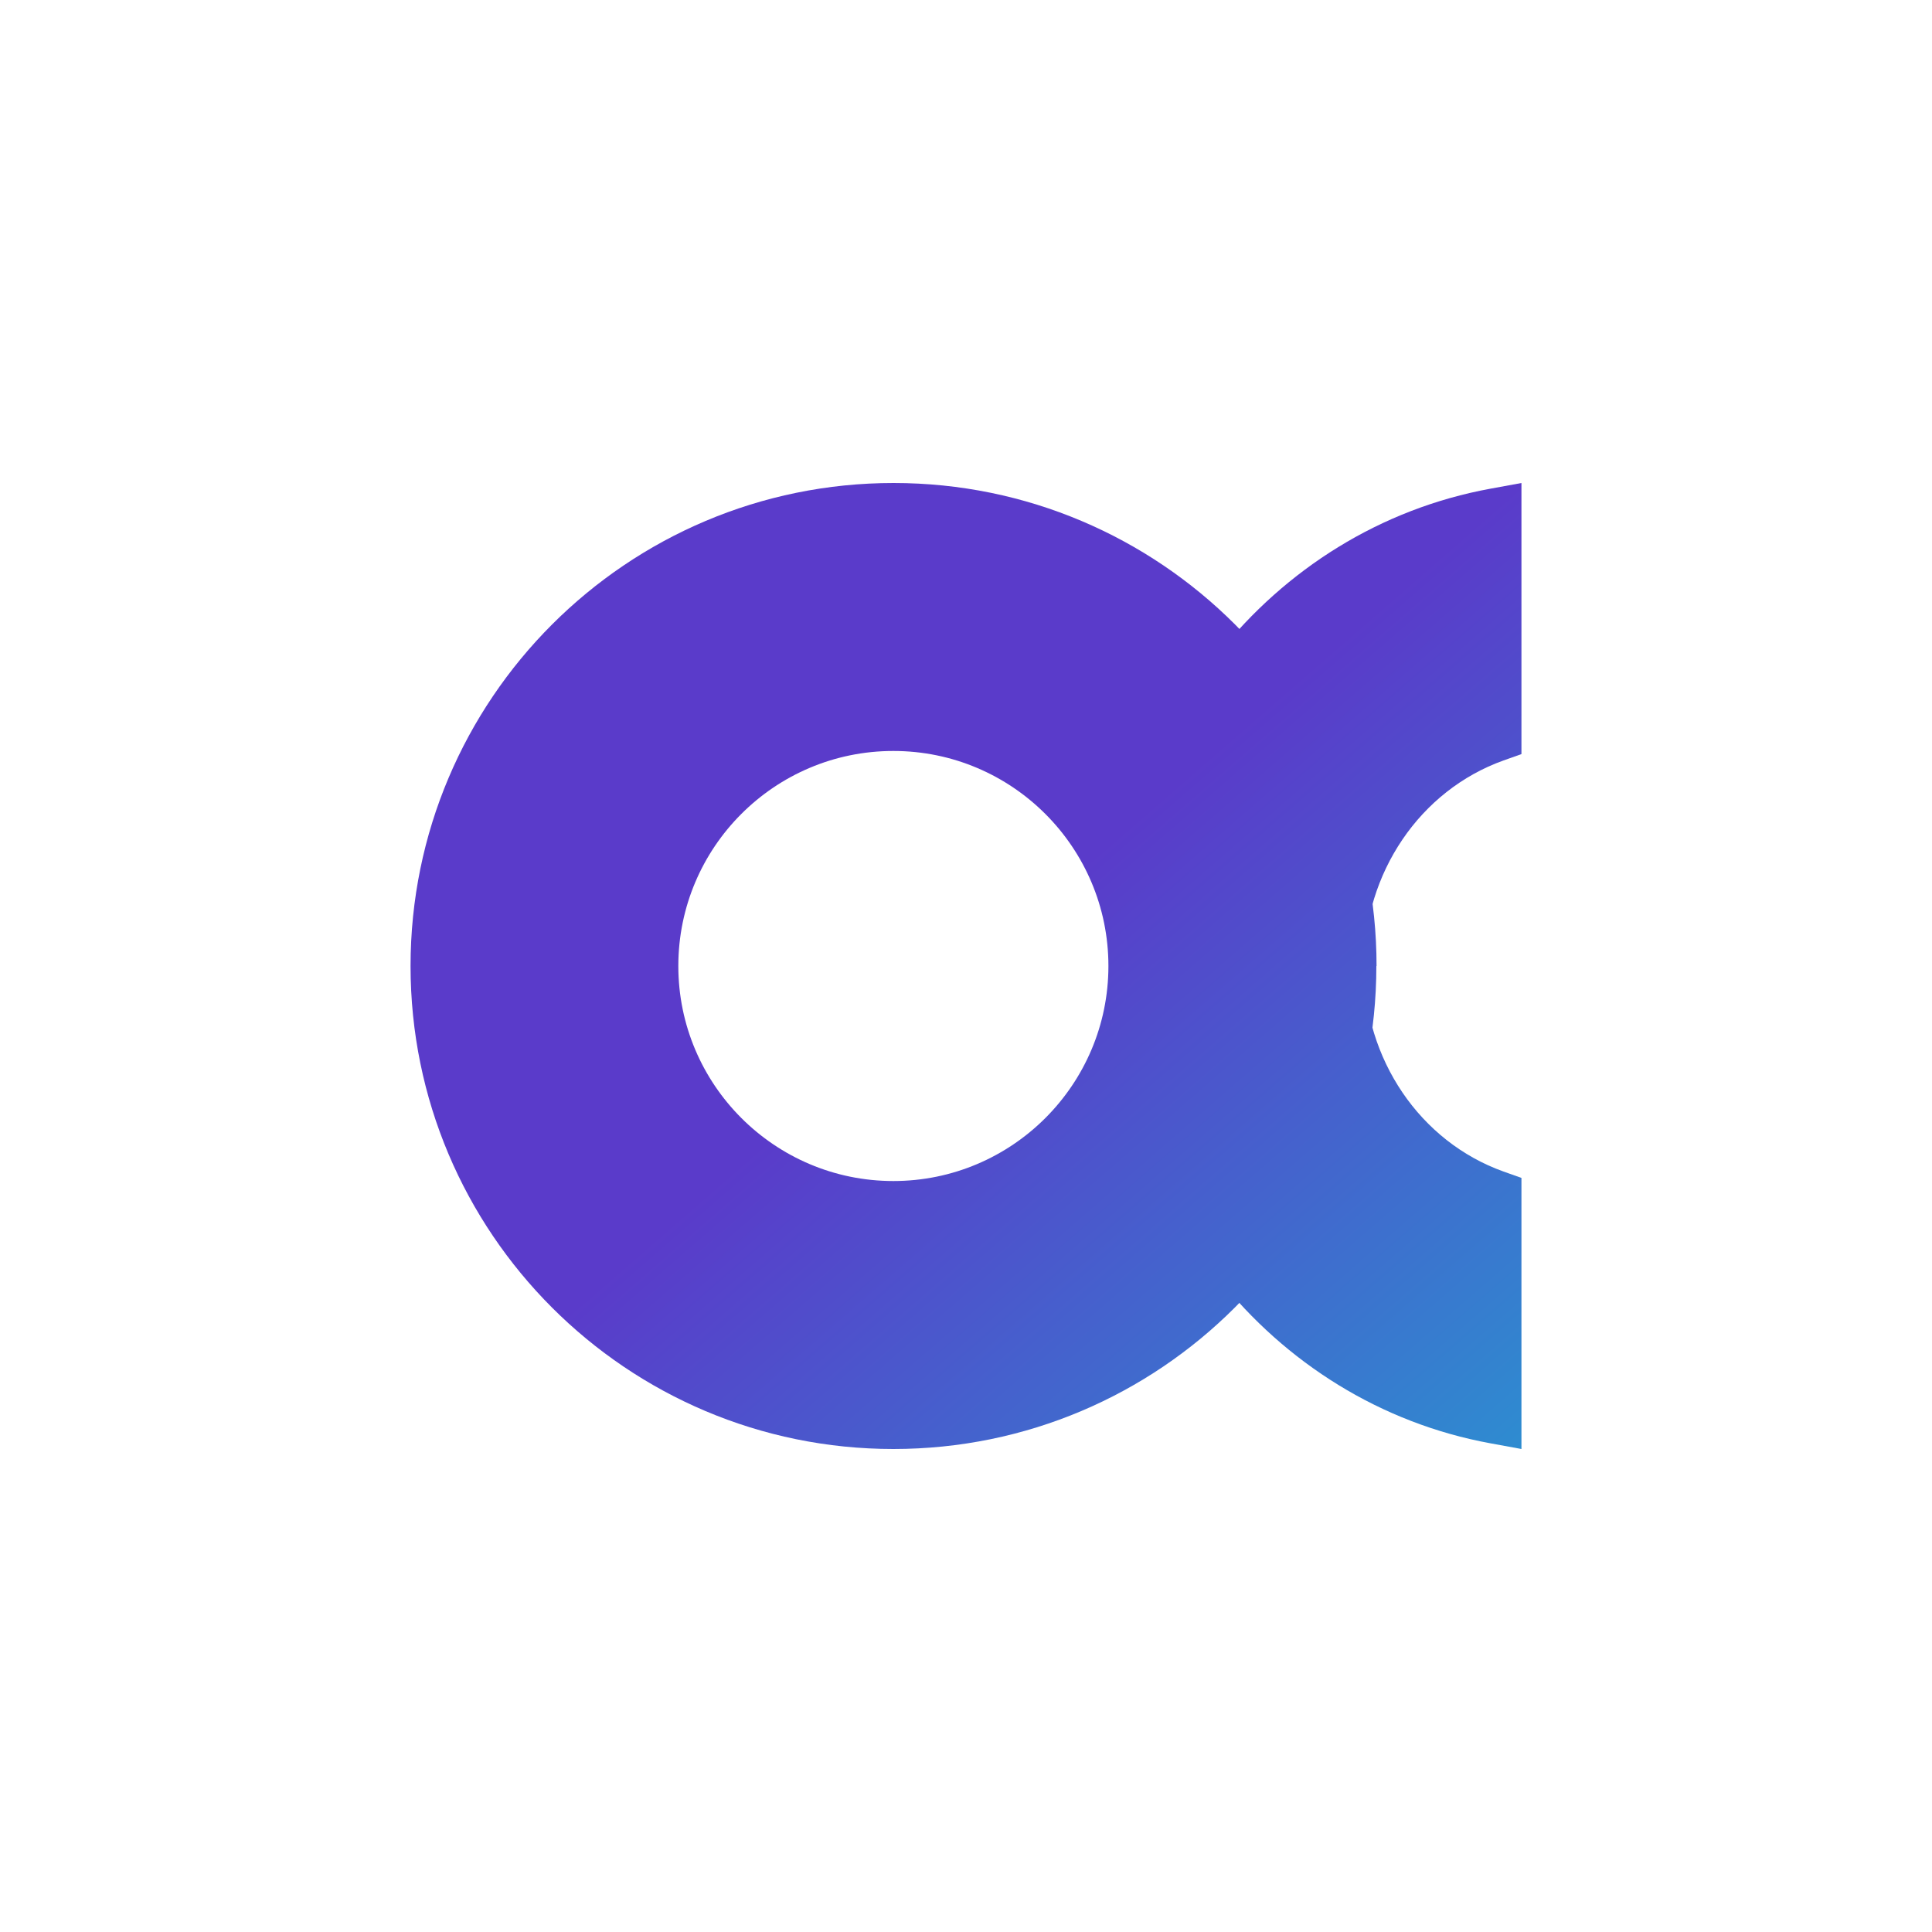
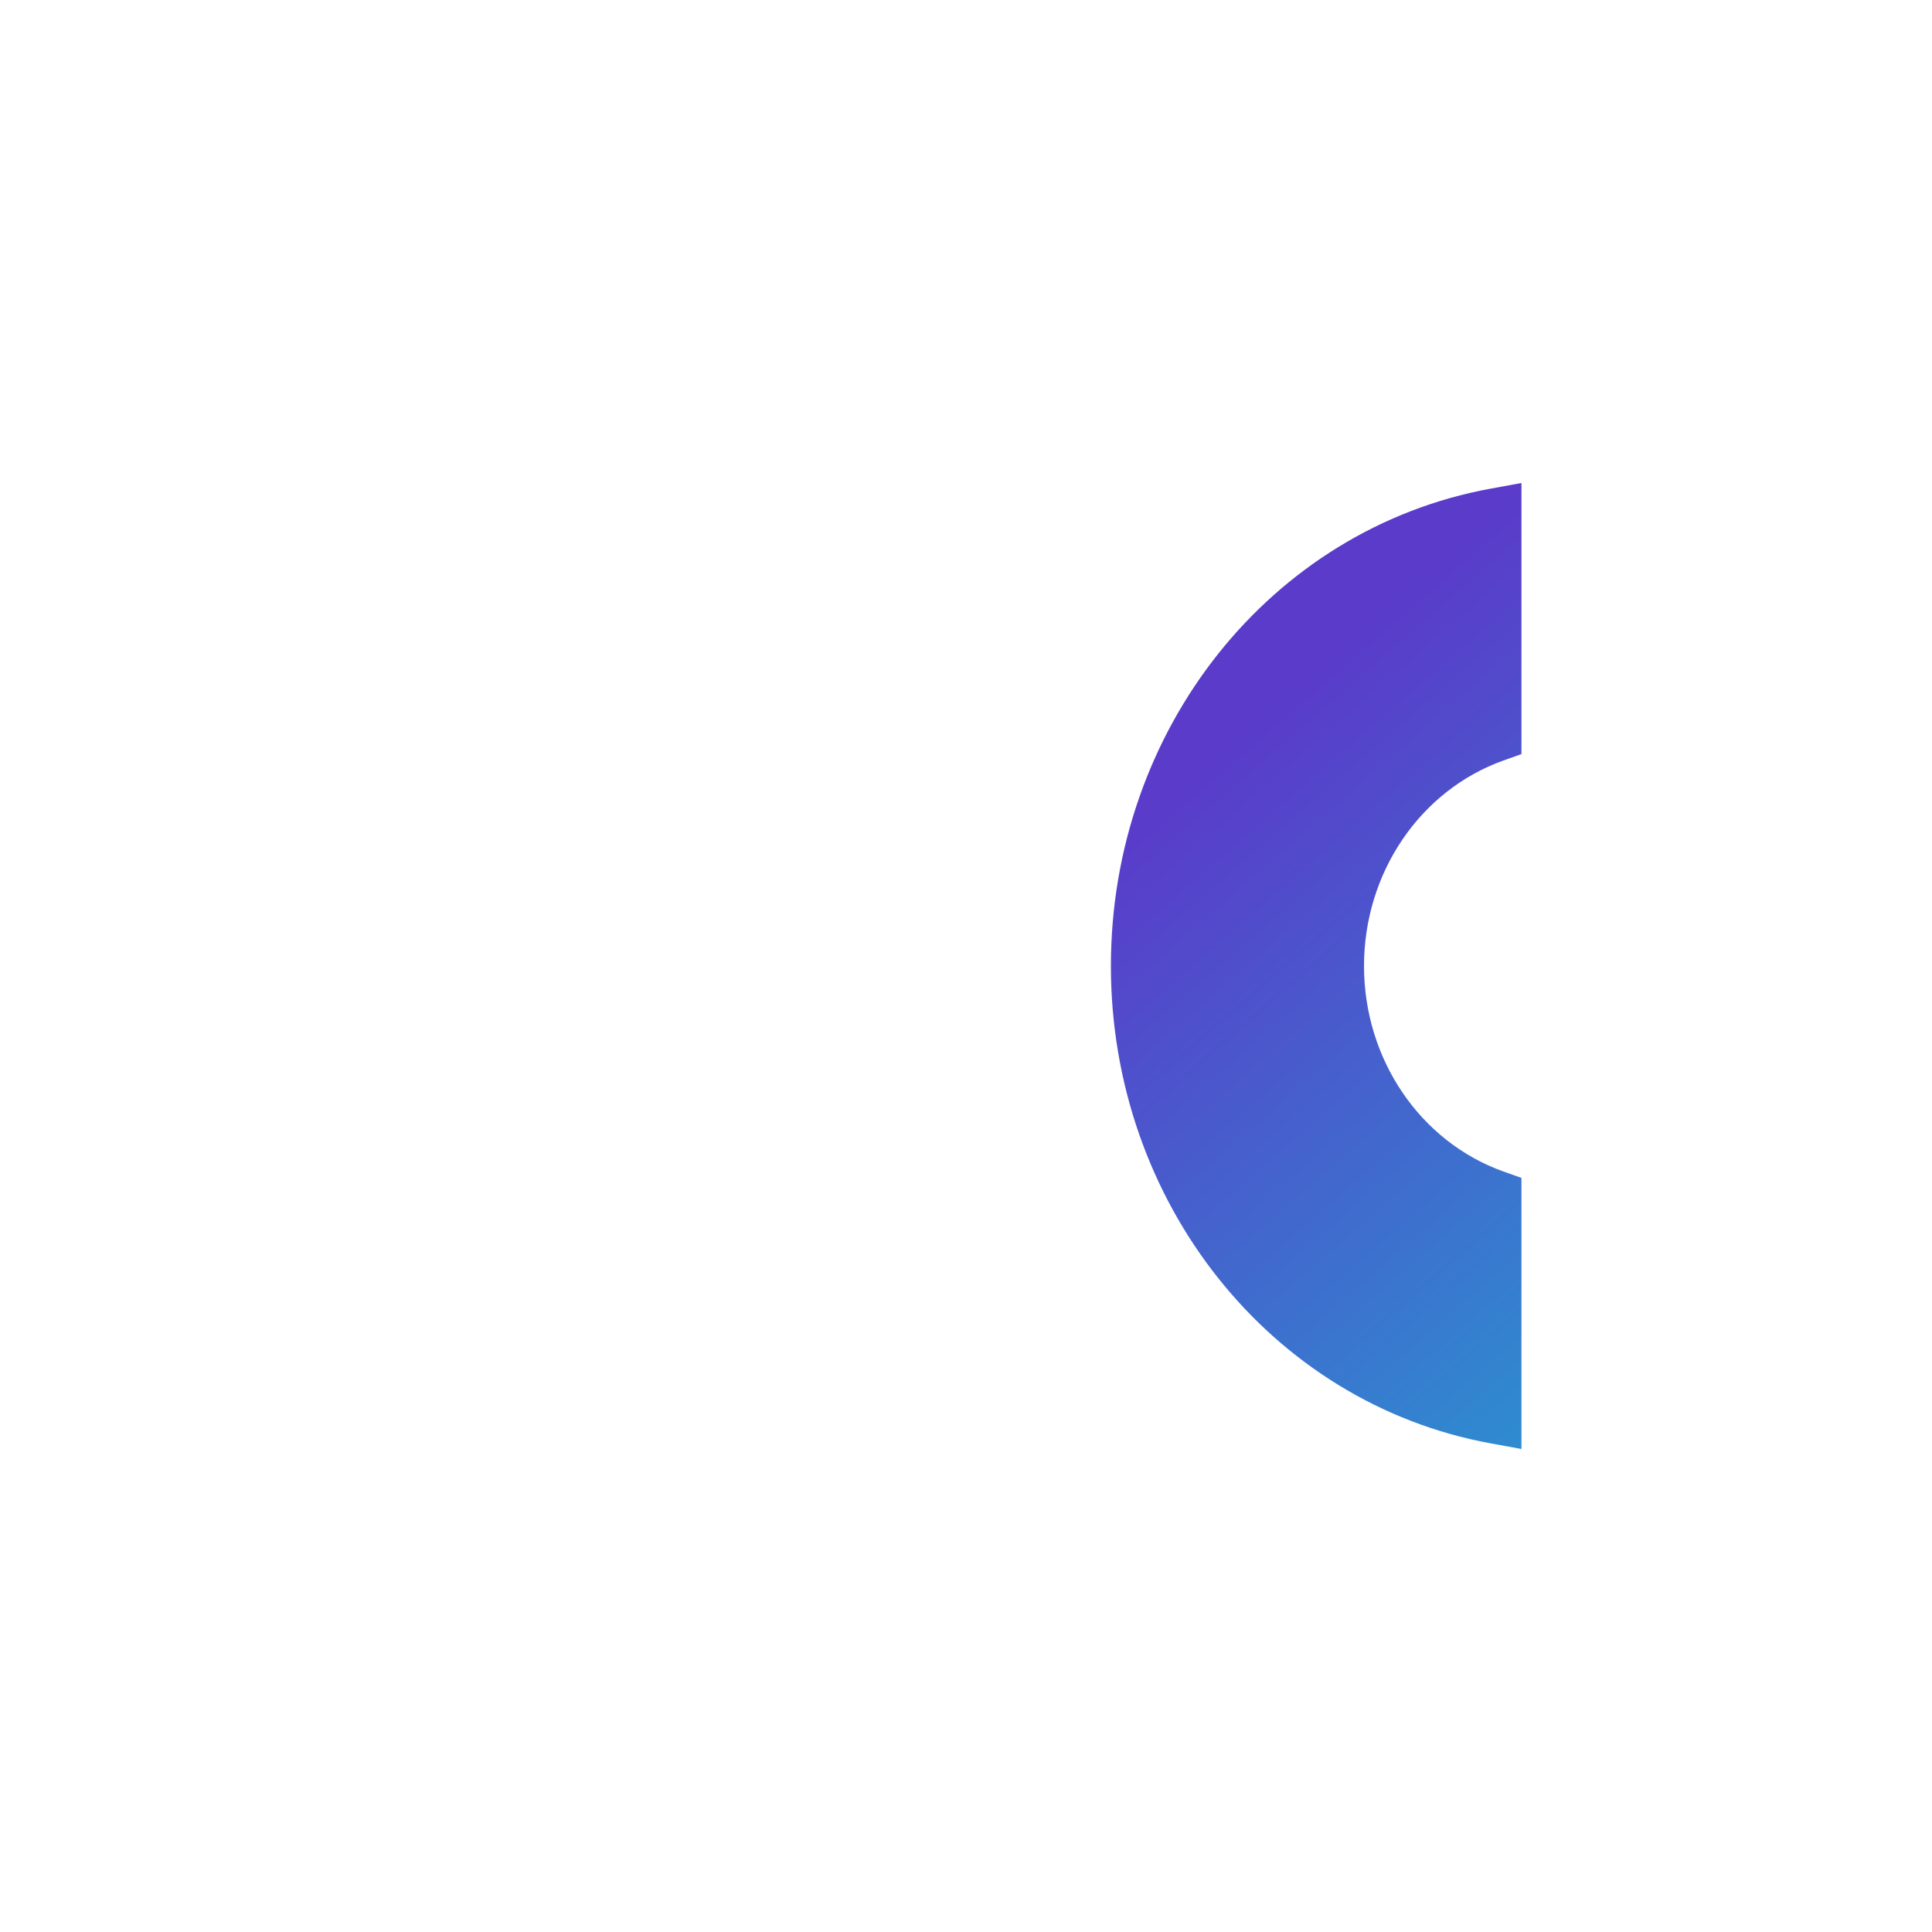
<svg xmlns="http://www.w3.org/2000/svg" width="80" height="80" viewBox="0 0 80 80" fill="none">
  <path d="M0 16C0 7.163 7.163 0 16 0H64C72.837 0 80 7.163 80 16V64C80 72.837 72.837 80 64 80H16C7.163 80 0 72.837 0 64V16Z" fill="none" />
-   <path d="M0 16C0 7.163 7.163 0 16 0H64C72.837 0 80 7.163 80 16V64C80 72.837 72.837 80 64 80H16C7.163 80 0 72.837 0 64V16Z" fill="none" />
  <path d="M0.5 16C0.5 7.44 7.44 0.5 16 0.5H64C72.56 0.5 79.5 7.44 79.5 16V64C79.5 72.56 72.56 79.5 64 79.5H16C7.44 79.5 0.5 72.56 0.5 64V16Z" stroke="none" stroke-opacity="0.1" />
-   <path d="M56.992 40C56.992 51.043 48.035 60 36.992 60C25.949 60 17 51.043 17 40C17 28.957 25.957 20 37 20C48.043 20 57 28.957 57 40H56.992ZM36.992 31.096C32.072 31.096 28.088 35.087 28.088 40C28.088 44.913 32.079 48.904 36.992 48.904C41.906 48.904 45.897 44.913 45.897 40C45.897 35.087 41.906 31.096 36.992 31.096Z" fill="url(#paint0_linear_31_989)" />
  <path d="M63 20L61.718 20.235C52.605 21.904 46 30.216 46 40C46 49.784 52.612 58.096 61.718 59.765L63 60V48.775L62.255 48.51C58.802 47.273 56.481 43.861 56.481 40C56.481 36.14 58.802 32.727 62.255 31.49L63 31.225V20Z" fill="url(#paint1_linear_31_989)" />
  <defs>
    <linearGradient id="paint0_linear_31_989" x1="17" y1="20" x2="56.612" y2="65.554" gradientUnits="userSpaceOnUse">
      <stop offset="0.5" stop-color="#5A3BCA" />
      <stop offset="1" stop-color="#2E8CD0" />
    </linearGradient>
    <linearGradient id="paint1_linear_31_989" x1="17" y1="20" x2="56.612" y2="65.554" gradientUnits="userSpaceOnUse">
      <stop offset="0.5" stop-color="#5A3BCA" />
      <stop offset="1" stop-color="#2E8CD0" />
    </linearGradient>
  </defs>
</svg>